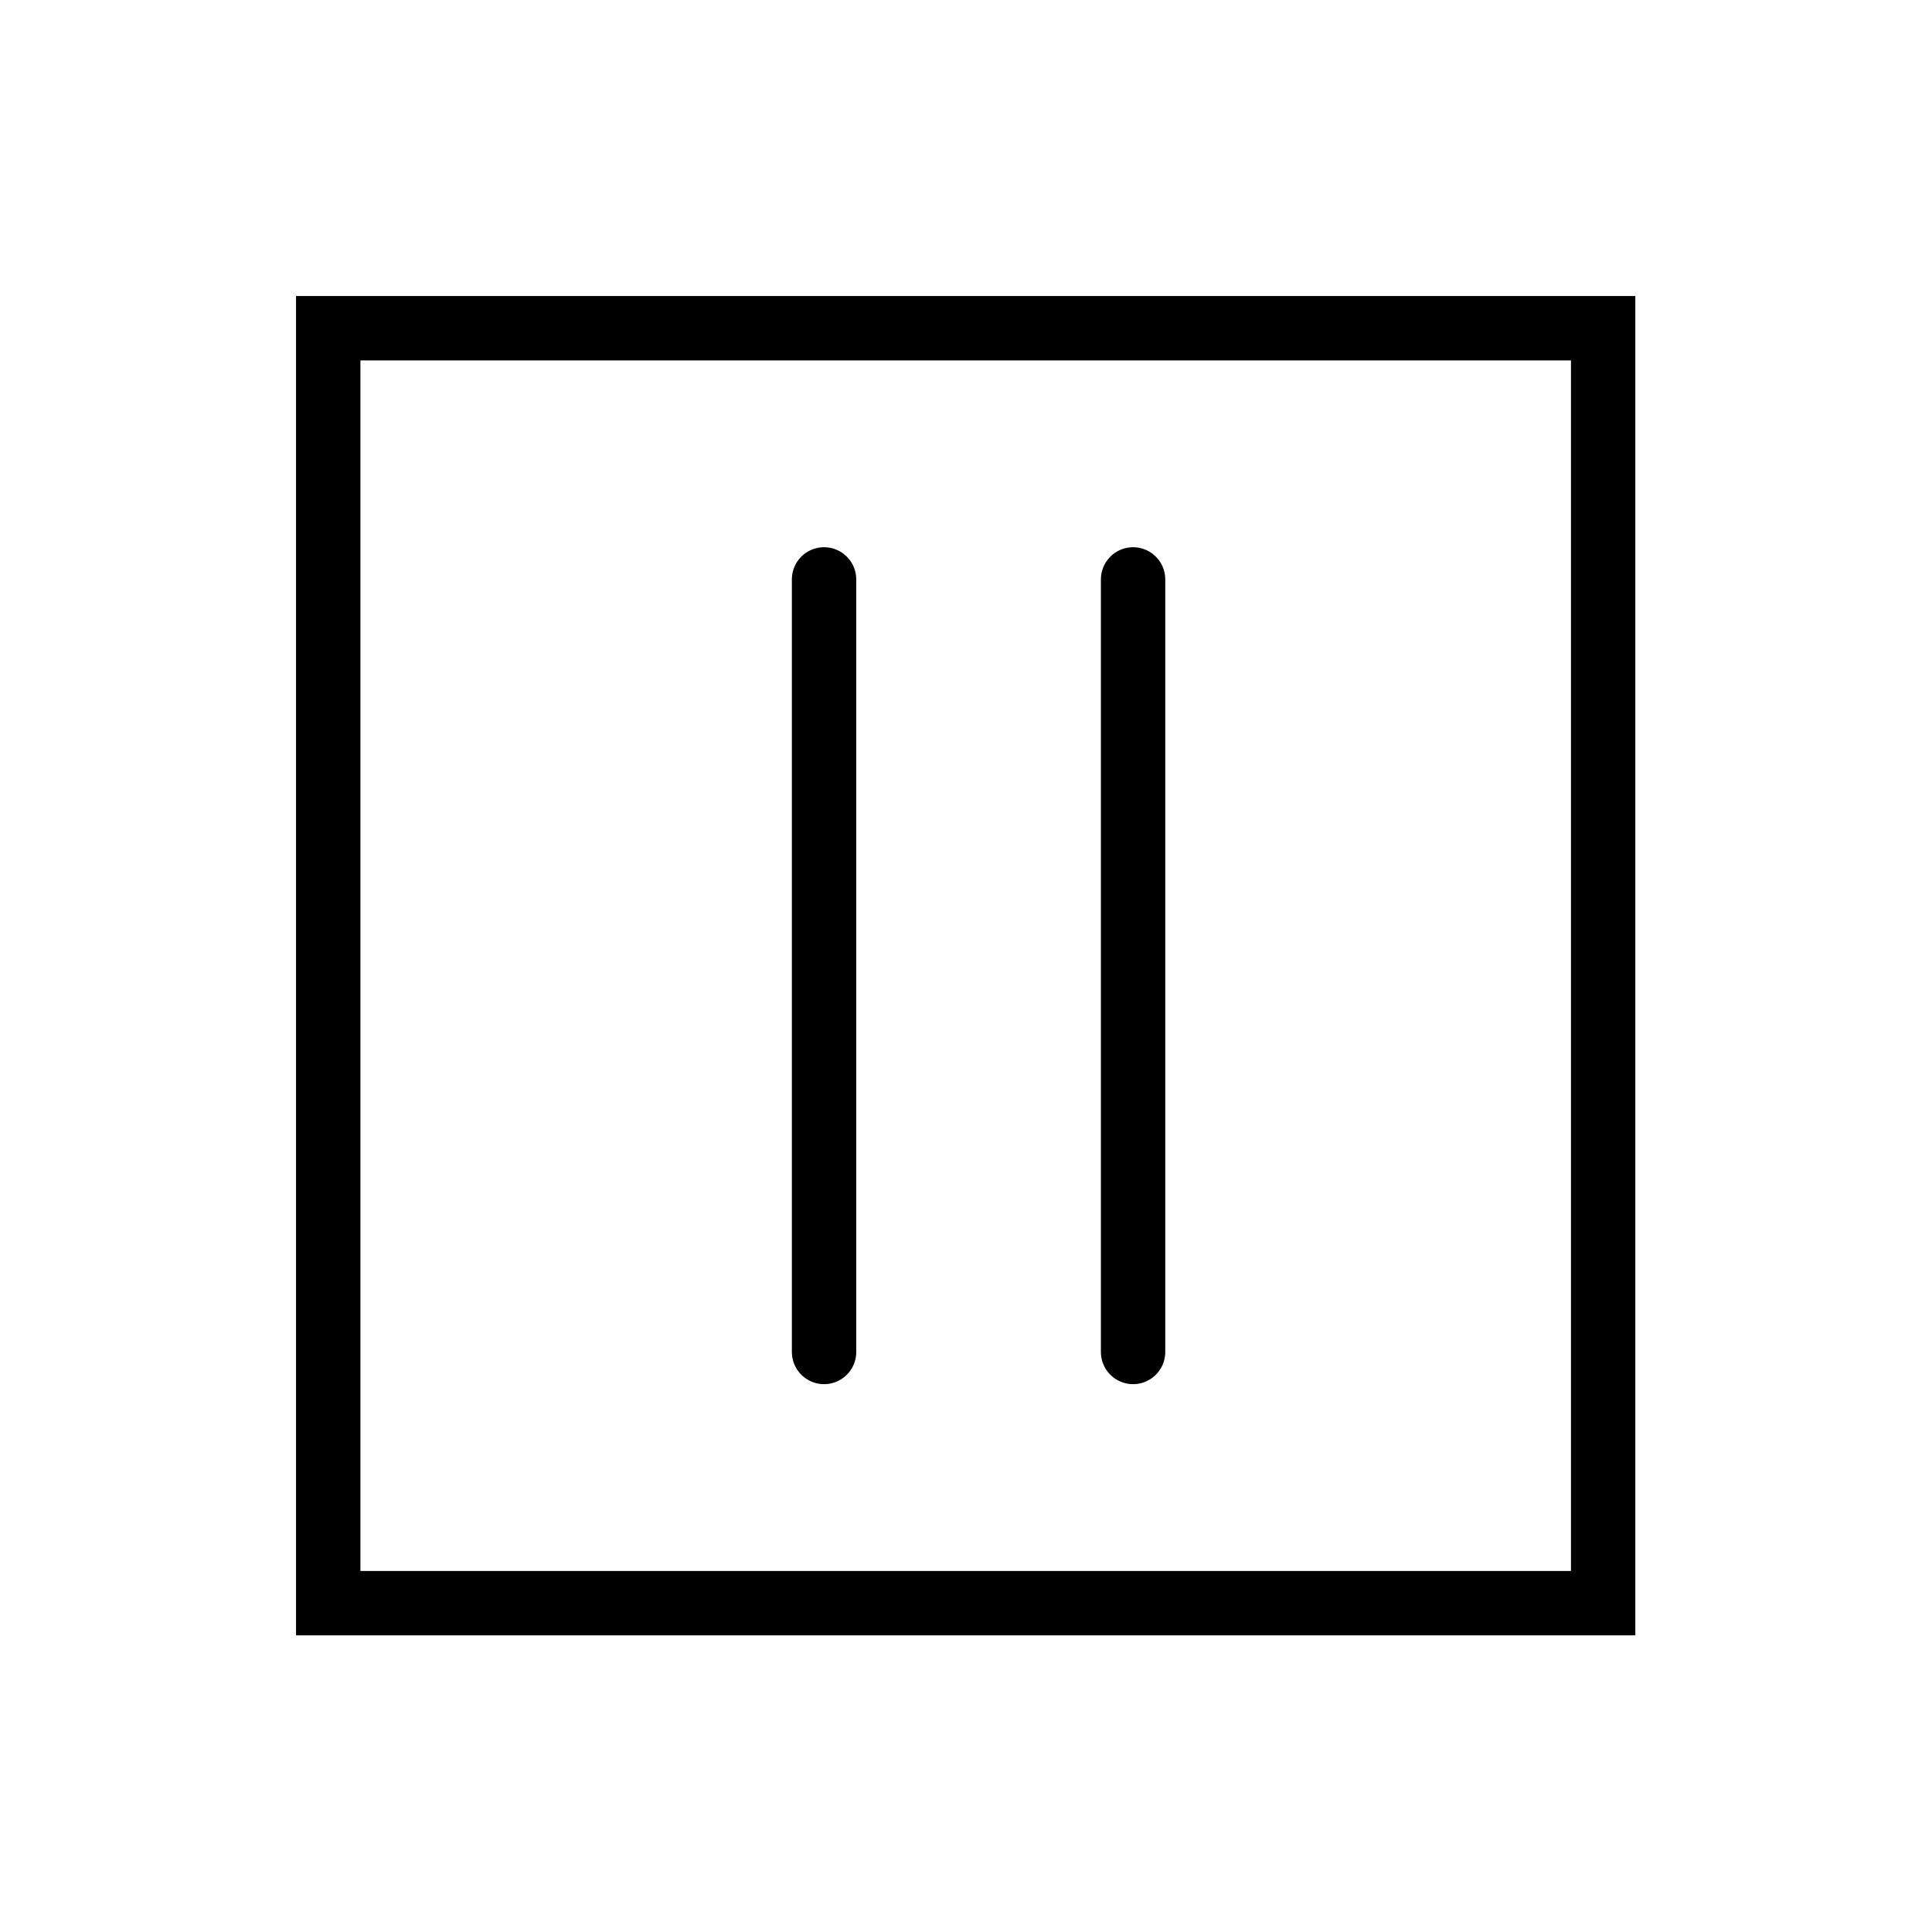
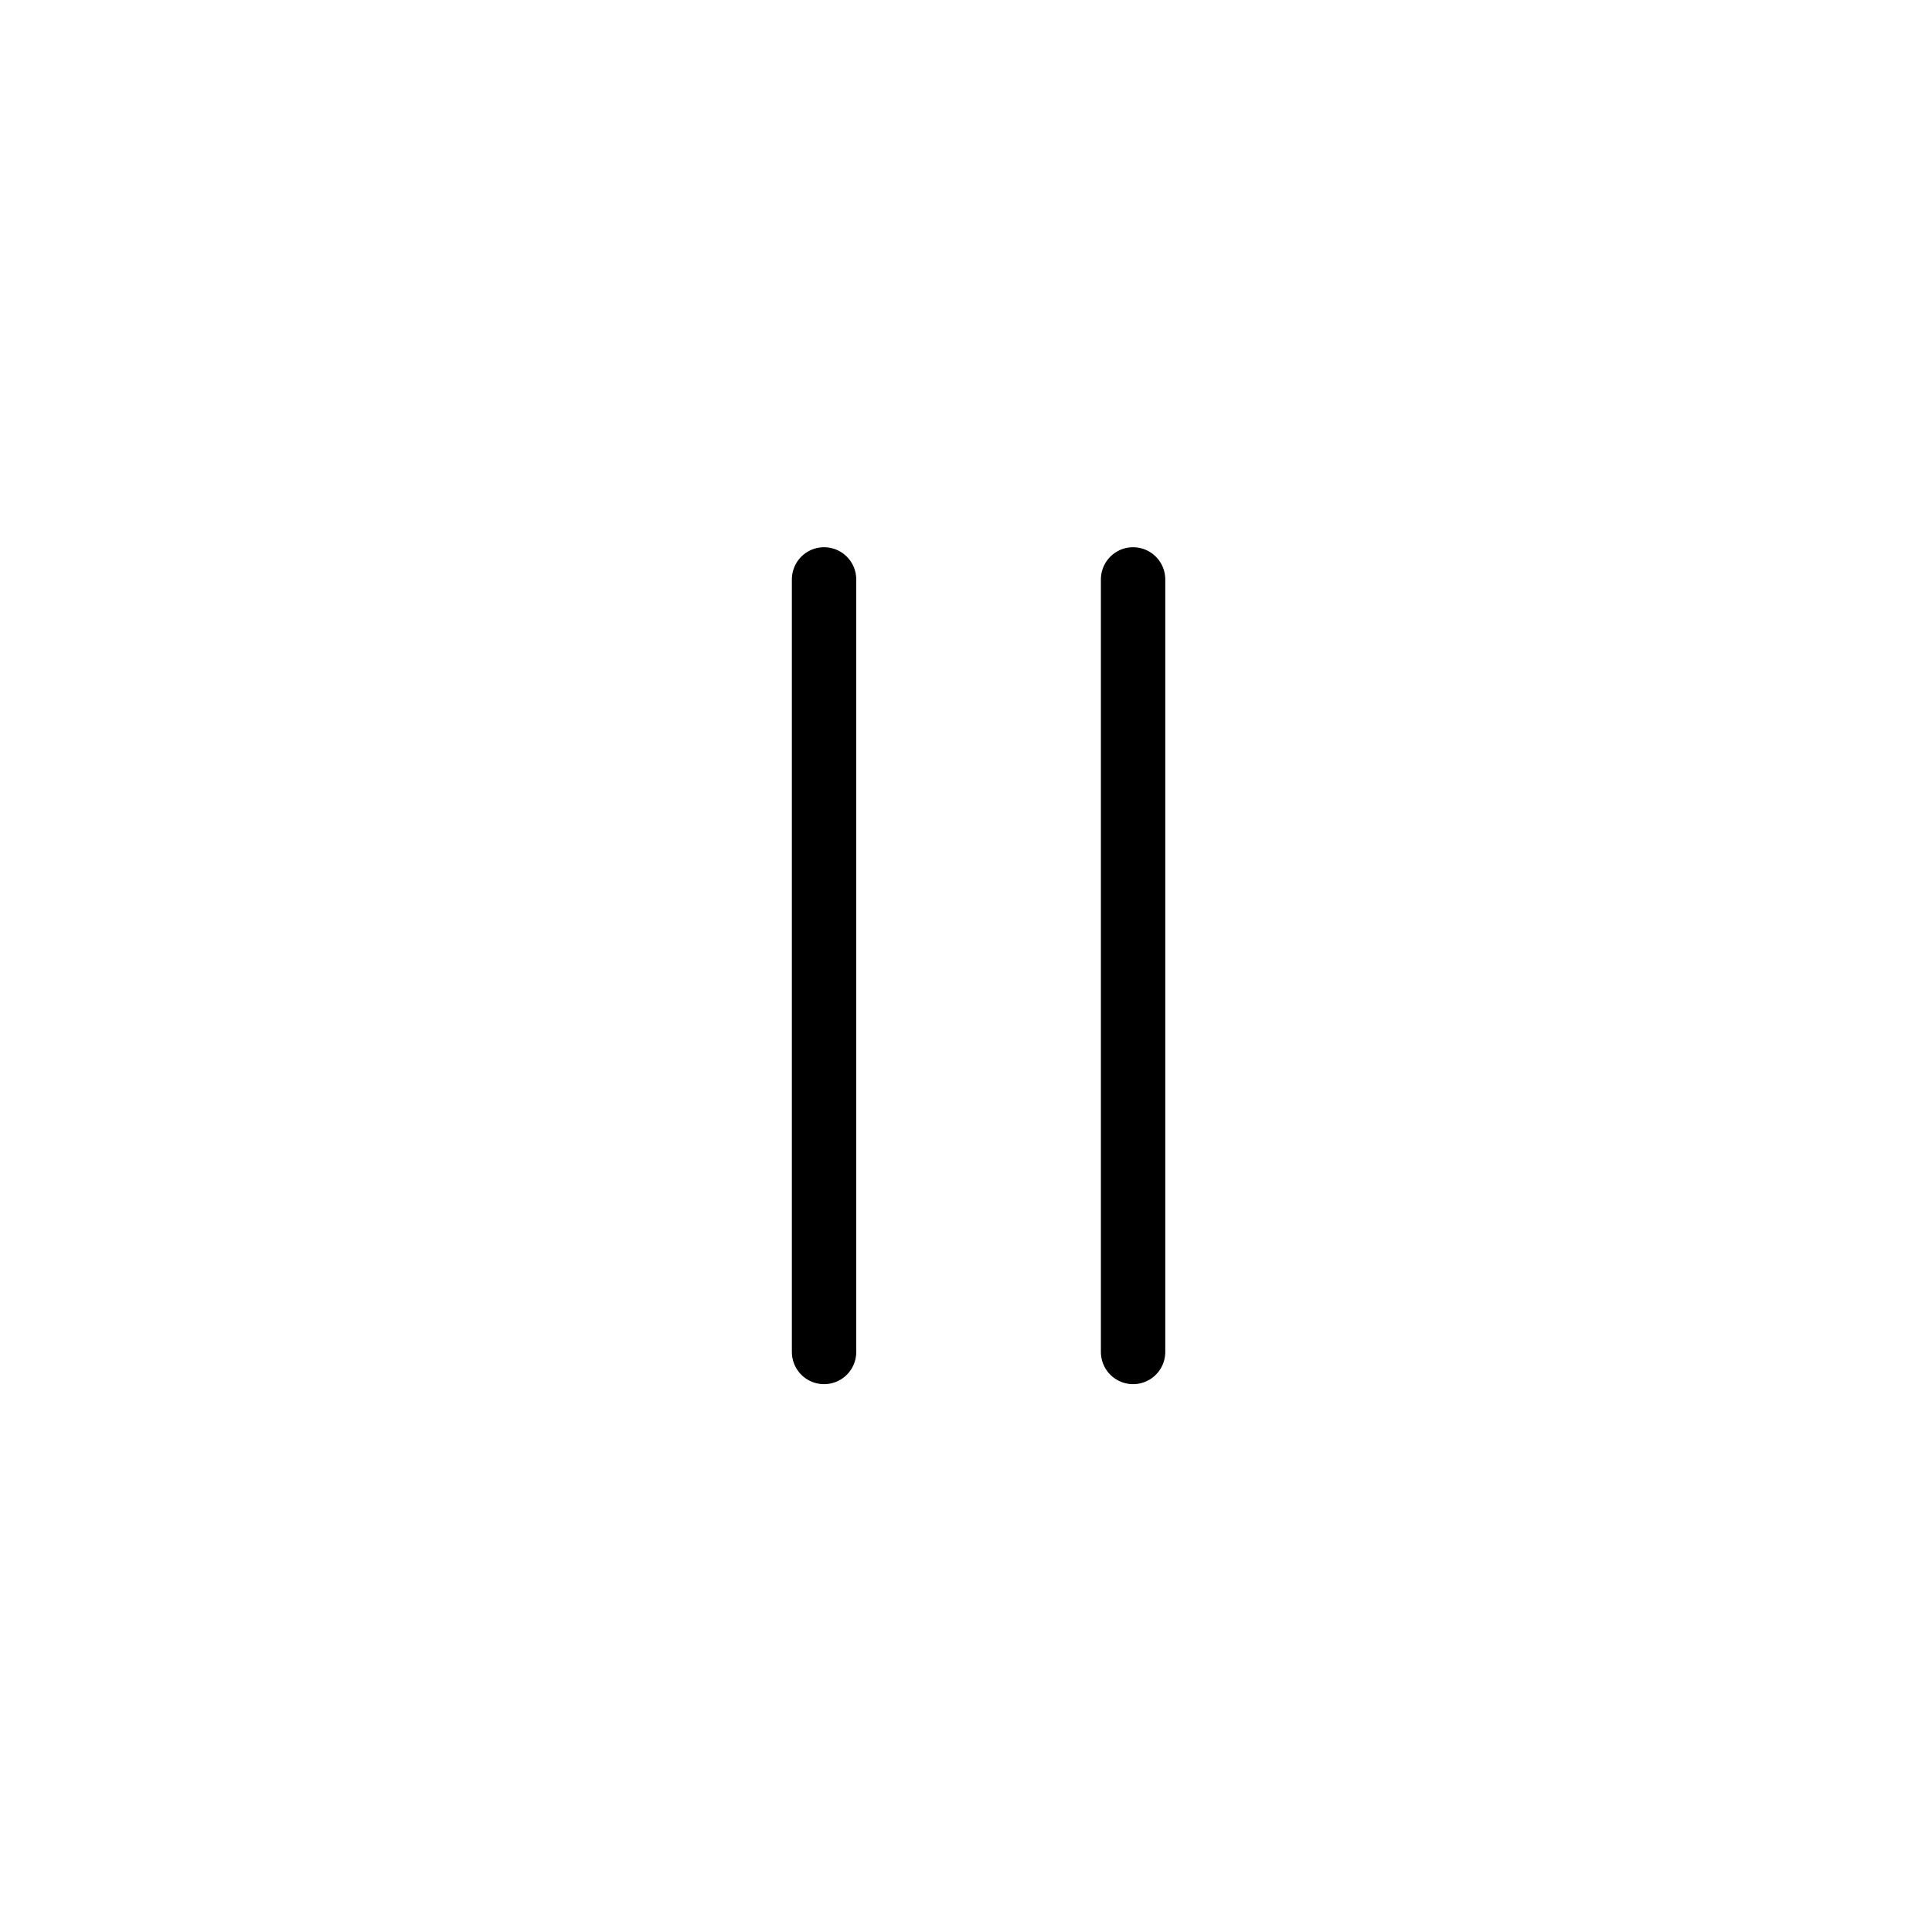
<svg xmlns="http://www.w3.org/2000/svg" xmlns:ns1="http://www.serif.com/" width="100%" height="100%" viewBox="0 0 1563 1563" version="1.1" xml:space="preserve" style="fill-rule:evenodd;clip-rule:evenodd;">
-   <rect id="rect1542" x="265.533" y="265.533" width="1031.43" height="1031.43" style="fill:none;stroke:#000;stroke-width:52.08px;" />
  <path id="path1537" d="M666.667,1093.75l-0,-625" style="fill:none;stroke:#000;stroke-width:52.08px;stroke-linecap:round;" />
  <path id="path15371" ns1:id="path1537" d="M916.667,1093.75l-0,-625" style="fill:none;stroke:#000;stroke-width:52.08px;stroke-linecap:round;" />
</svg>